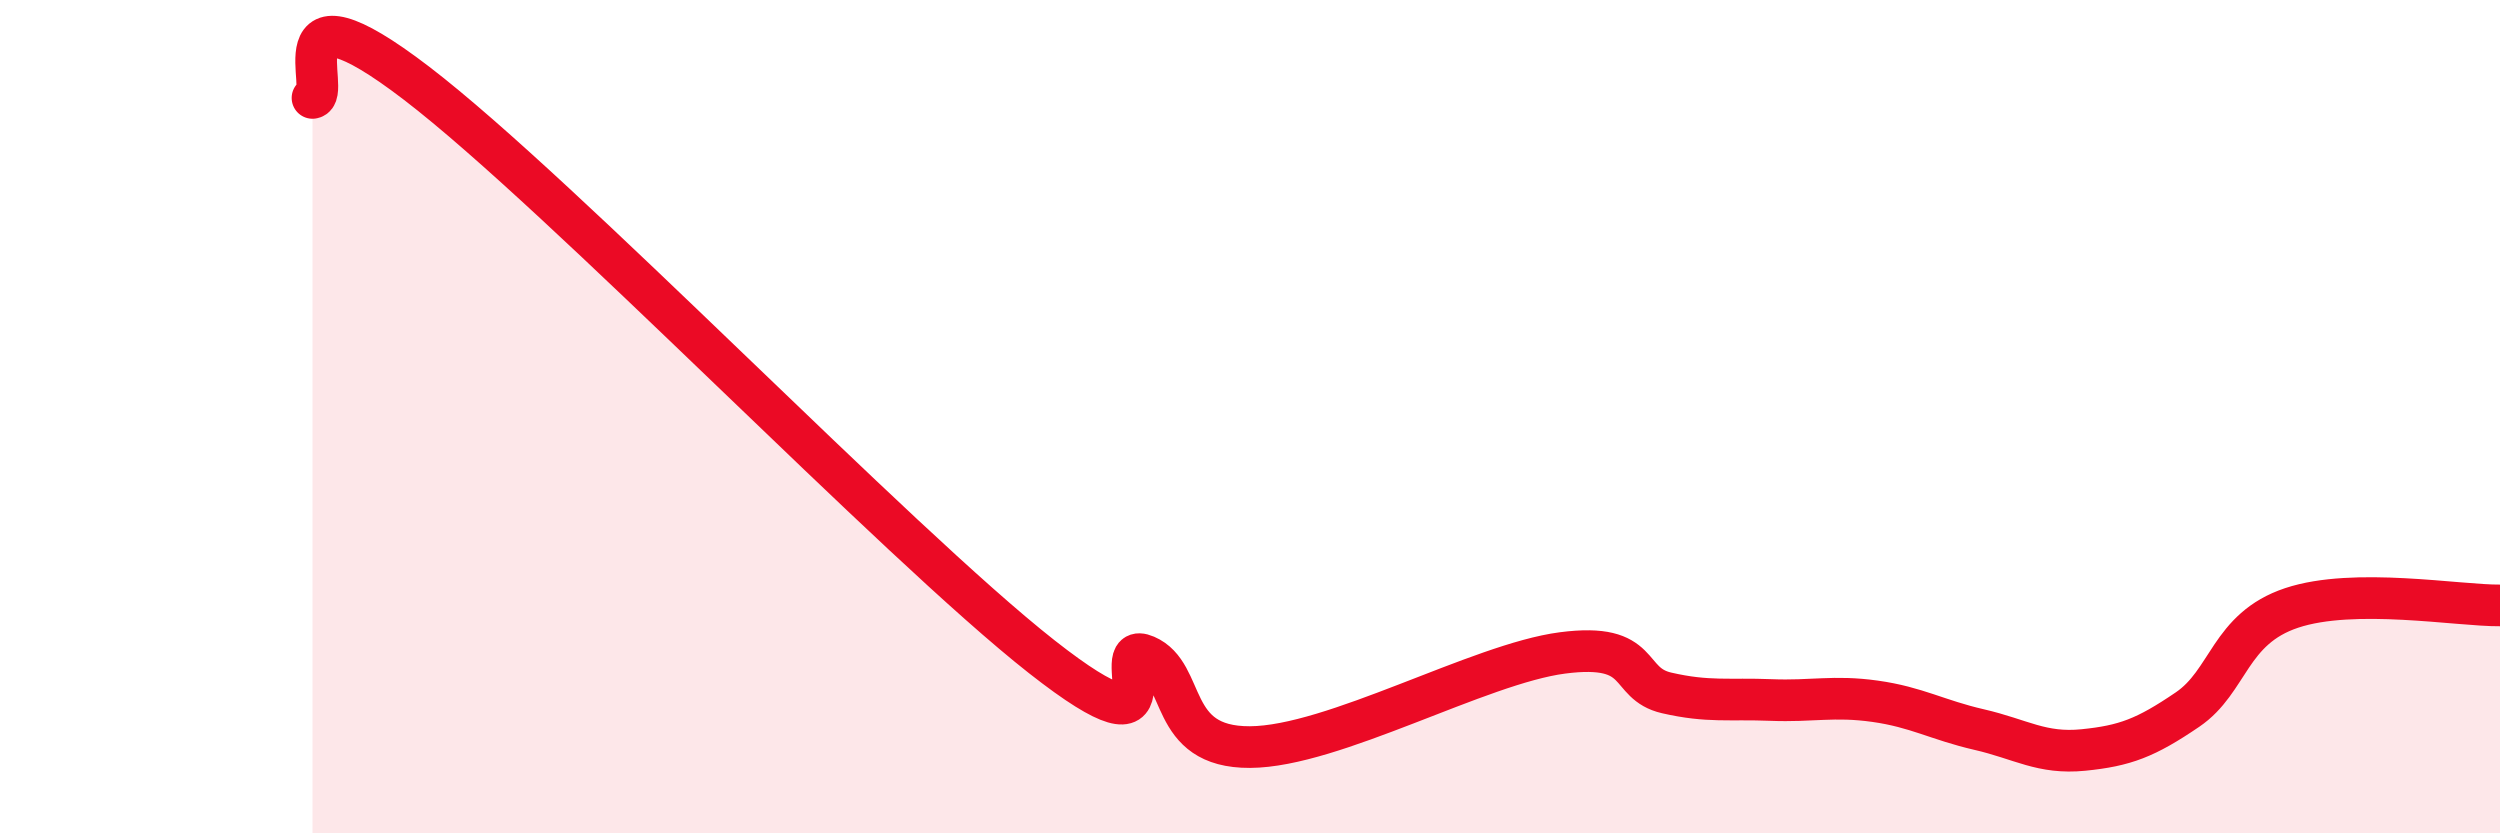
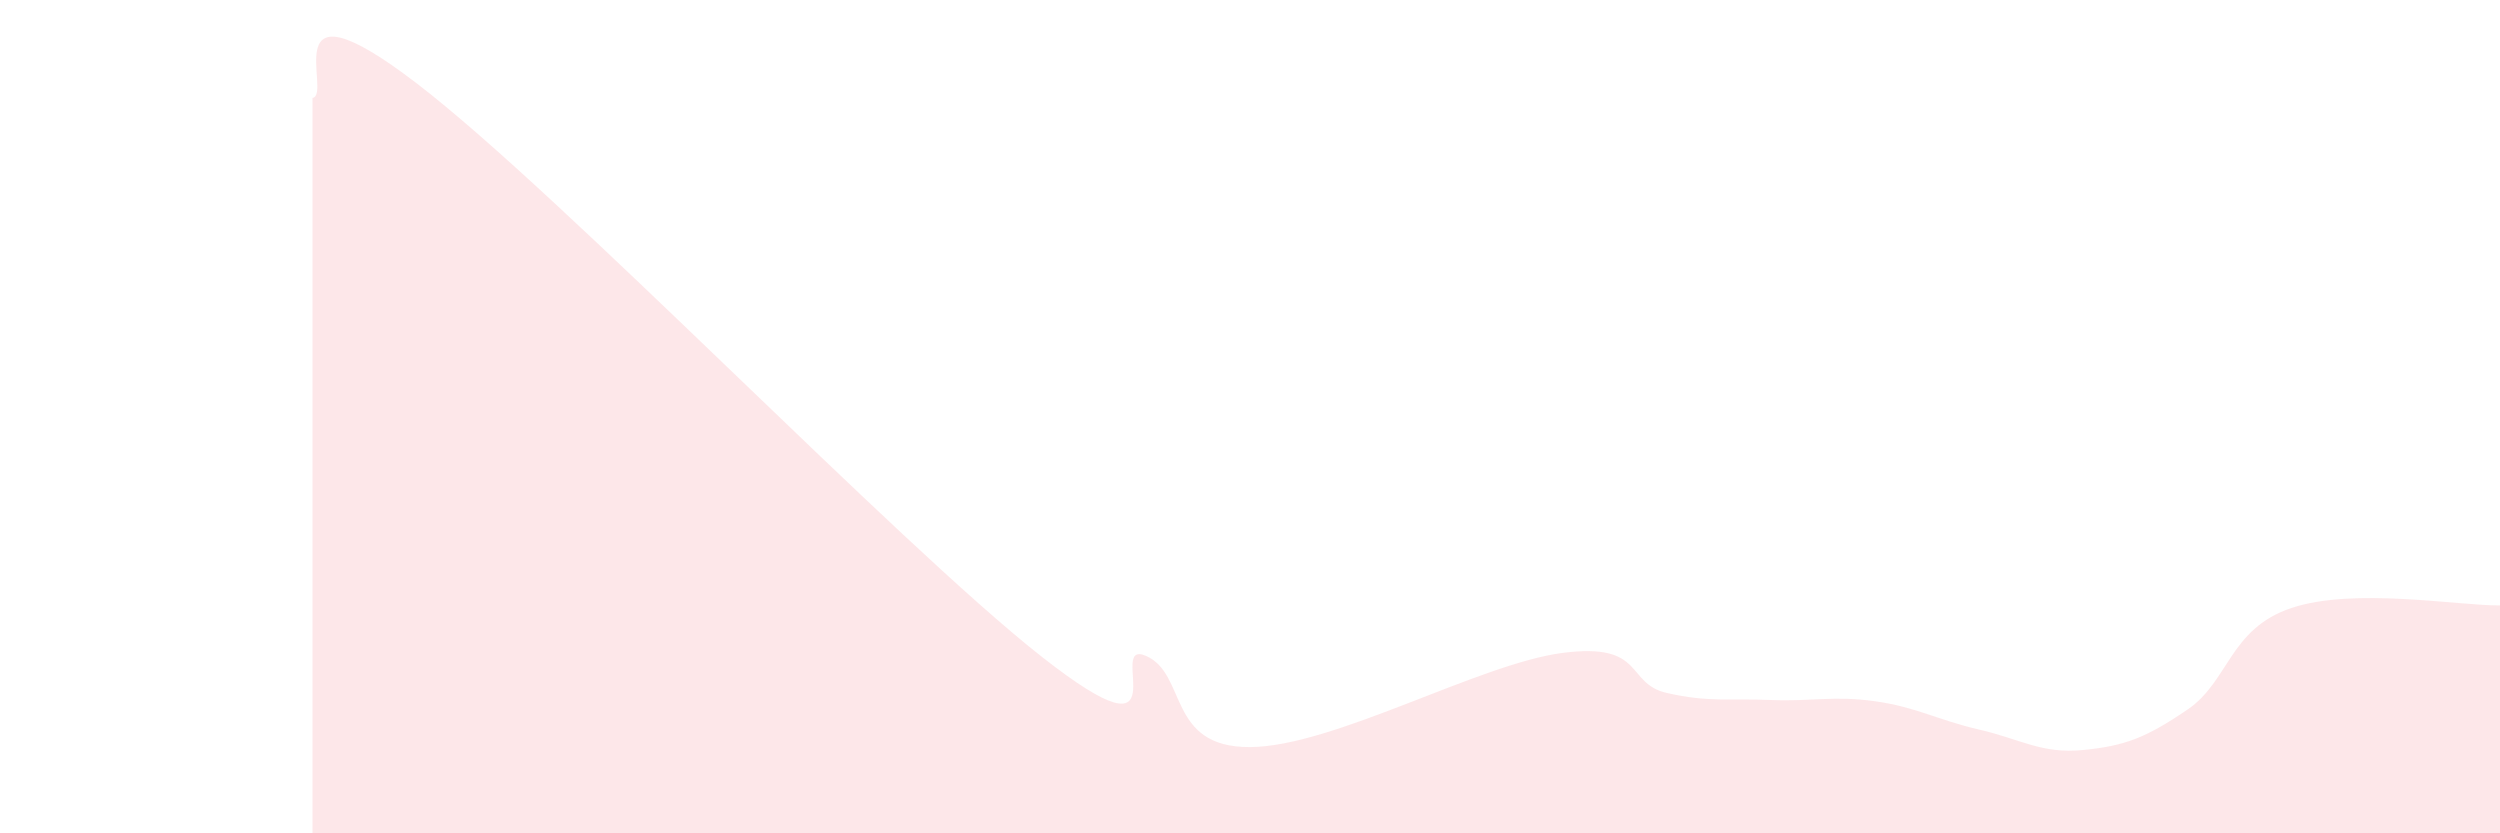
<svg xmlns="http://www.w3.org/2000/svg" width="60" height="20" viewBox="0 0 60 20">
  <path d="M 7.5,2.35 C 8,2.28 6.5,-0.68 10,2 C 13.5,4.68 21.5,13.01 25,15.76 C 28.5,18.51 26.5,15.31 27.5,15.74 C 28.5,16.17 28,17.94 30,17.93 C 32,17.92 35.5,15.93 37.5,15.67 C 39.5,15.41 39,16.4 40,16.63 C 41,16.86 41.5,16.76 42.5,16.8 C 43.5,16.84 44,16.69 45,16.83 C 46,16.97 46.5,17.28 47.5,17.51 C 48.5,17.74 49,18.1 50,18 C 51,17.9 51.5,17.71 52.5,17.03 C 53.5,16.35 53.5,15.09 55,14.59 C 56.5,14.09 59,14.54 60,14.53L60 20L7.5 20Z" fill="#EB0A25" opacity="0.1" stroke-linecap="round" stroke-linejoin="round" />
-   <path d="M 7.5,2.35 C 8,2.28 6.5,-0.68 10,2 C 13.5,4.68 21.5,13.01 25,15.76 C 28.5,18.51 26.5,15.31 27.5,15.74 C 28.5,16.17 28,17.94 30,17.93 C 32,17.92 35.5,15.93 37.5,15.67 C 39.5,15.41 39,16.4 40,16.63 C 41,16.86 41.5,16.76 42.5,16.8 C 43.5,16.84 44,16.69 45,16.83 C 46,16.97 46.5,17.28 47.5,17.51 C 48.5,17.74 49,18.1 50,18 C 51,17.9 51.5,17.71 52.5,17.03 C 53.5,16.35 53.5,15.09 55,14.59 C 56.5,14.09 59,14.54 60,14.53" stroke="#EB0A25" stroke-width="1" fill="none" stroke-linecap="round" stroke-linejoin="round" />
</svg>